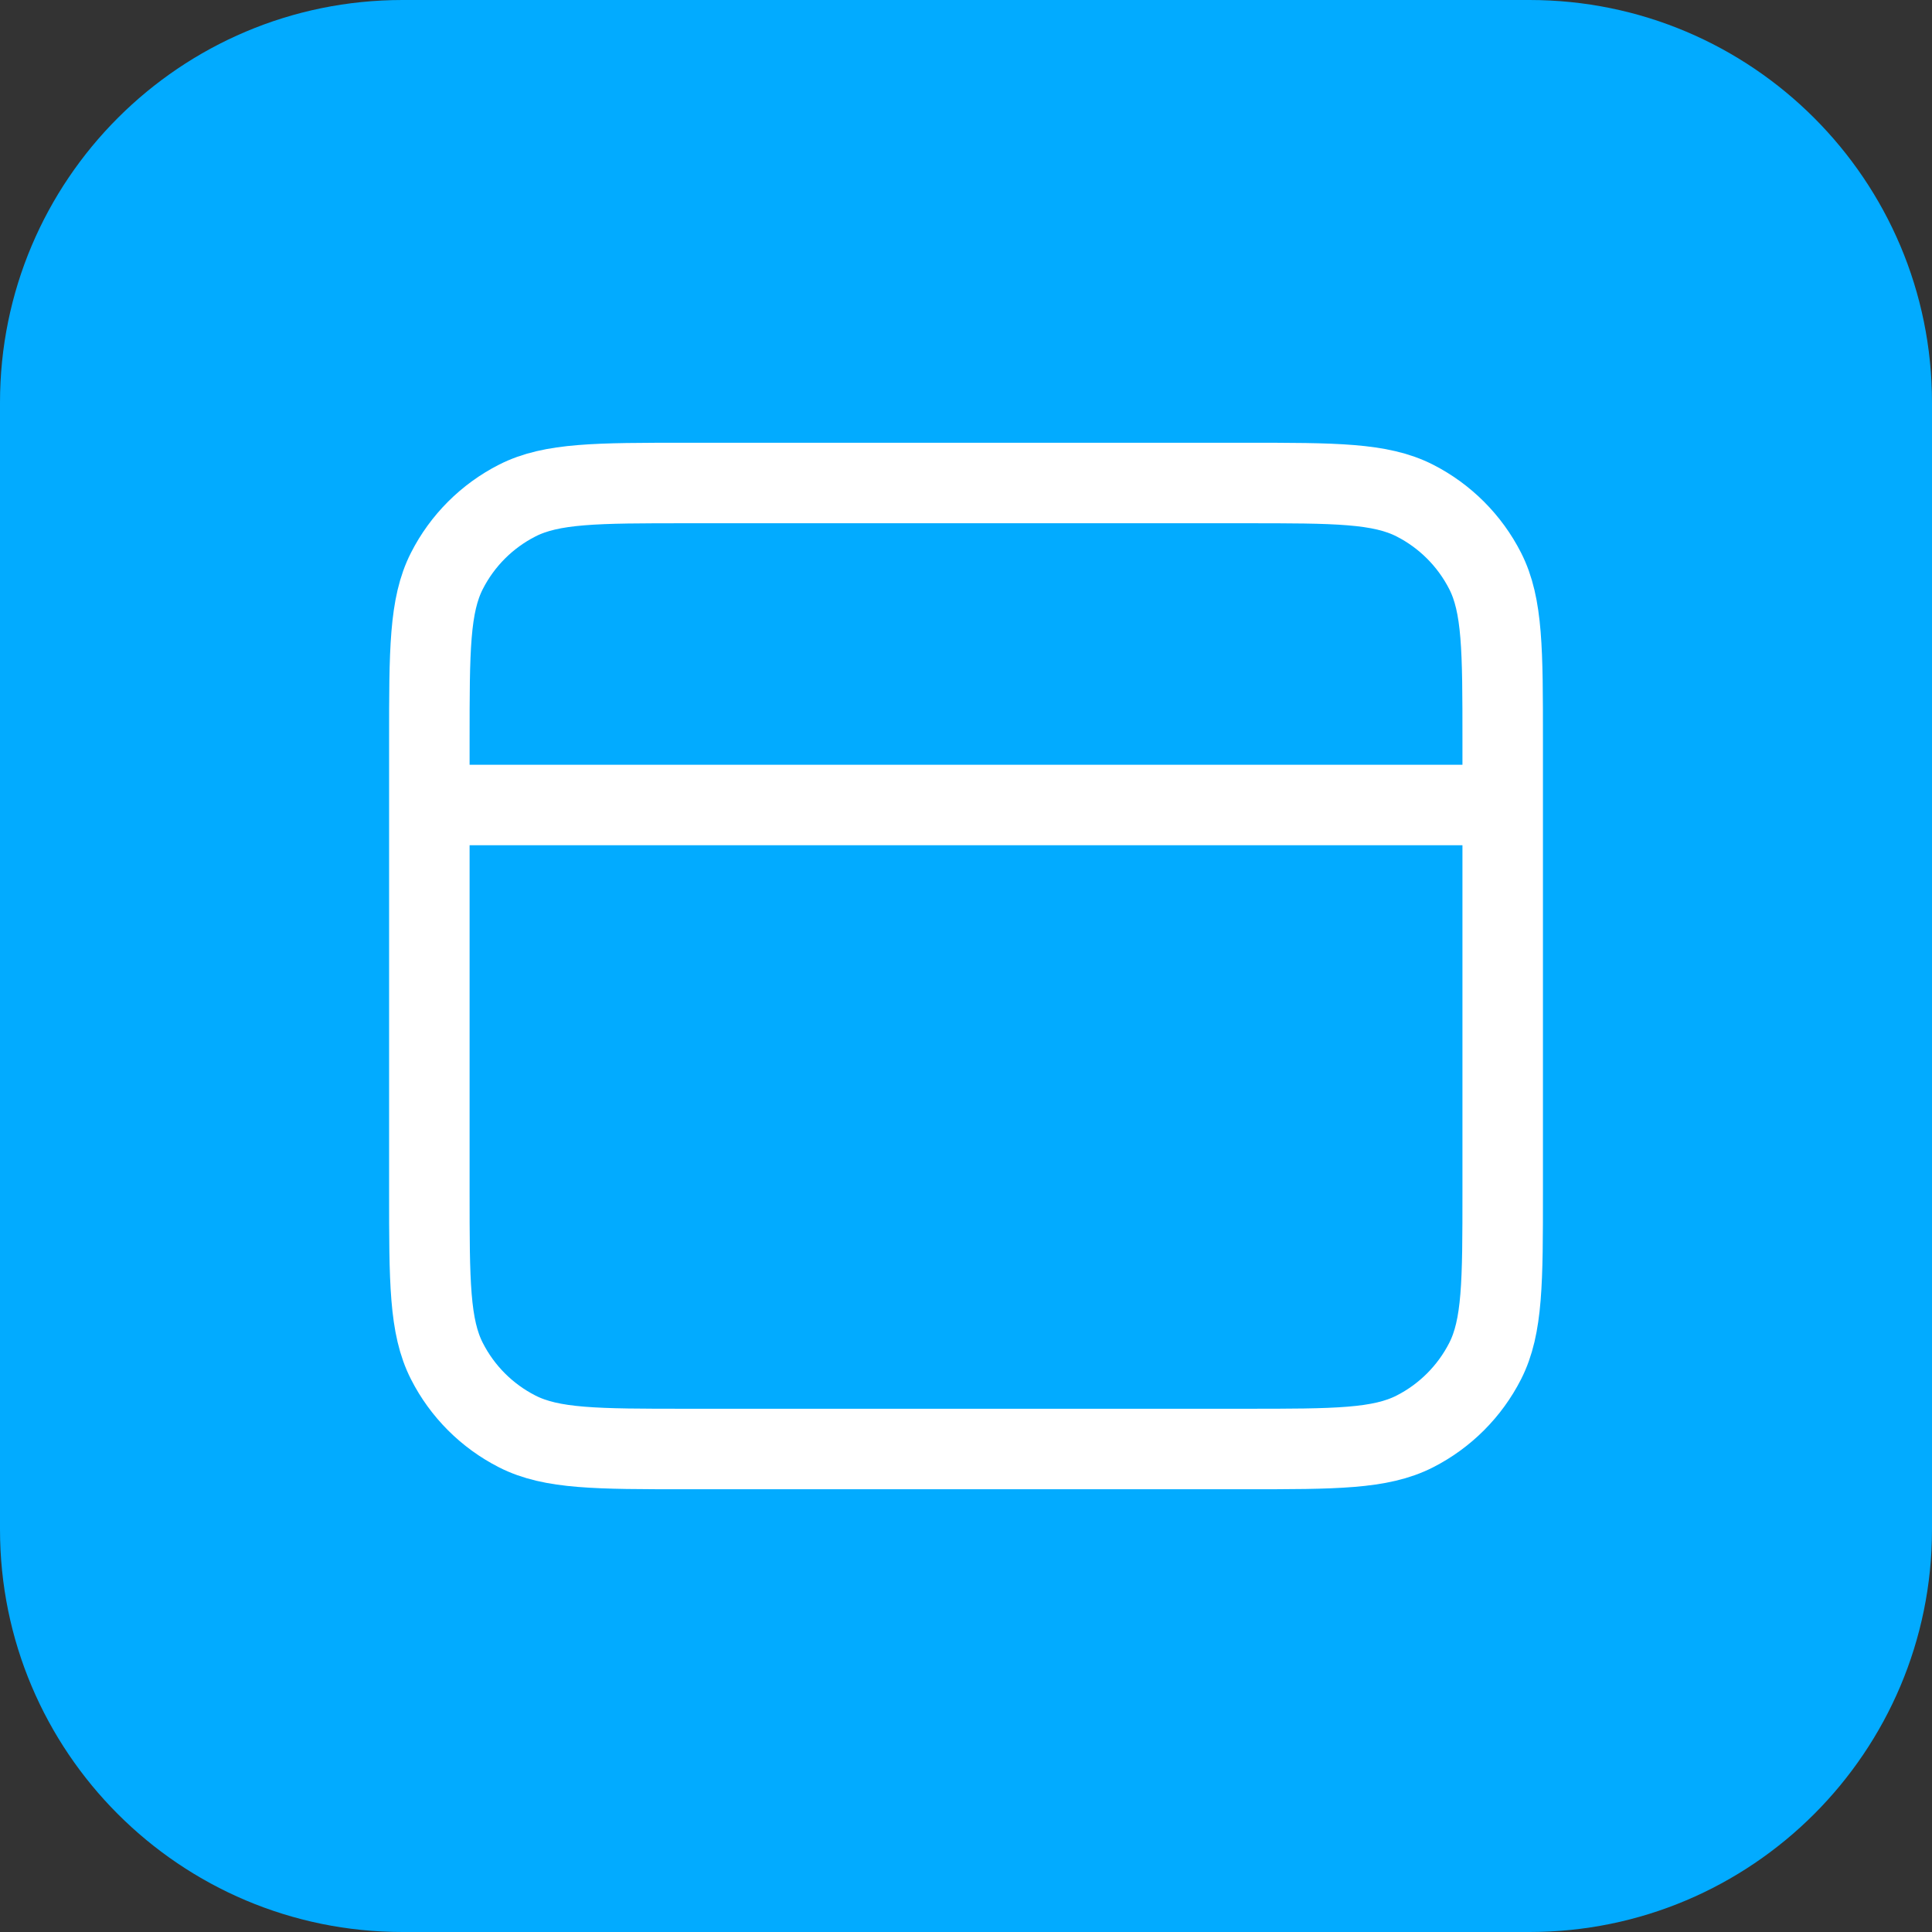
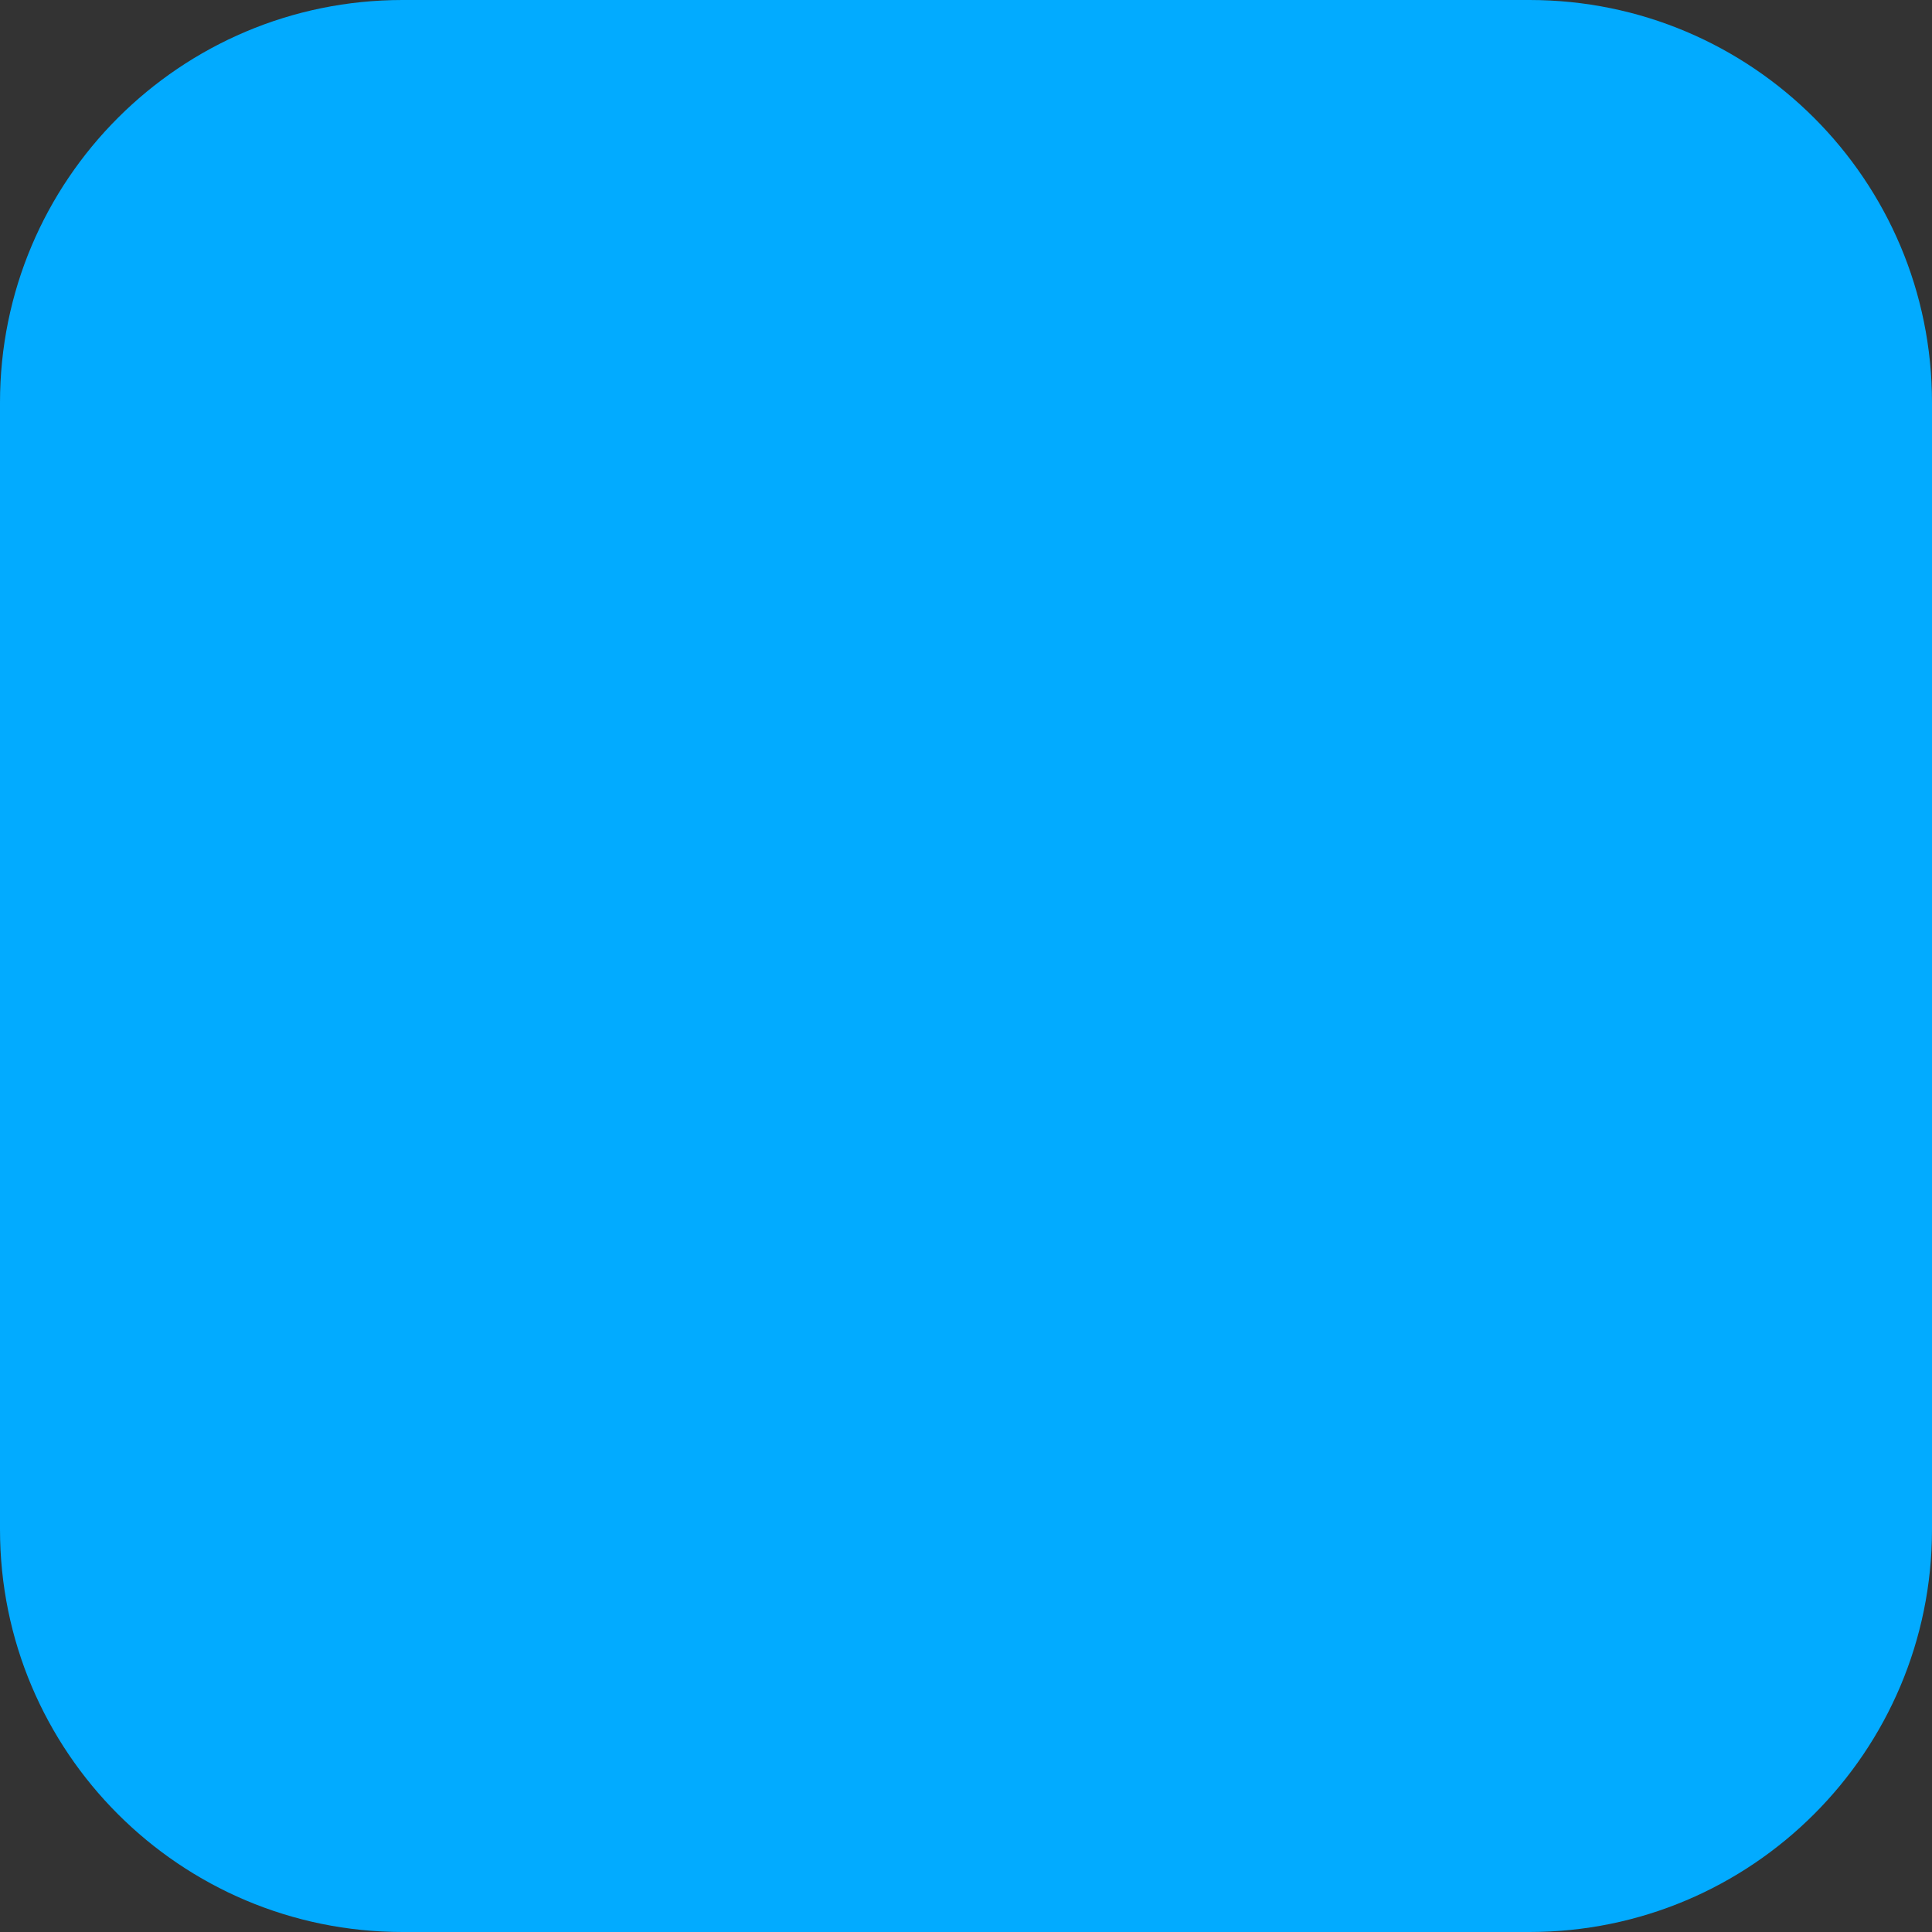
<svg xmlns="http://www.w3.org/2000/svg" width="48" height="48" viewBox="0 0 48 48" fill="none">
  <rect x="0" y="0" width="48" height="48" fill="#333333" stroke="none" />
  <path d="M0 10C0 4.477 4.477 0 10 0H38C43.523 0 48 4.477 48 10V38C48 43.523 43.523 48 38 48H10C4.477 48 0 43.523 0 38V10Z" fill="#02ABFF" />
-   <path d="M37.334 20H10.667M10.667 18.4L10.667 29.6C10.667 31.84 10.667 32.96 11.103 33.816C11.486 34.569 12.098 35.181 12.851 35.564C13.707 36 14.827 36 17.067 36H30.934C33.174 36 34.294 36 35.15 35.564C35.902 35.181 36.514 34.569 36.898 33.816C37.334 32.96 37.334 31.84 37.334 29.6V18.4C37.334 16.16 37.334 15.04 36.898 14.184C36.514 13.431 35.902 12.819 35.15 12.436C34.294 12 33.174 12 30.934 12L17.067 12C14.827 12 13.707 12 12.851 12.436C12.098 12.819 11.486 13.431 11.103 14.184C10.667 15.04 10.667 16.16 10.667 18.4Z" stroke="white" stroke-width="2" stroke-linecap="round" stroke-linejoin="round" />
</svg>